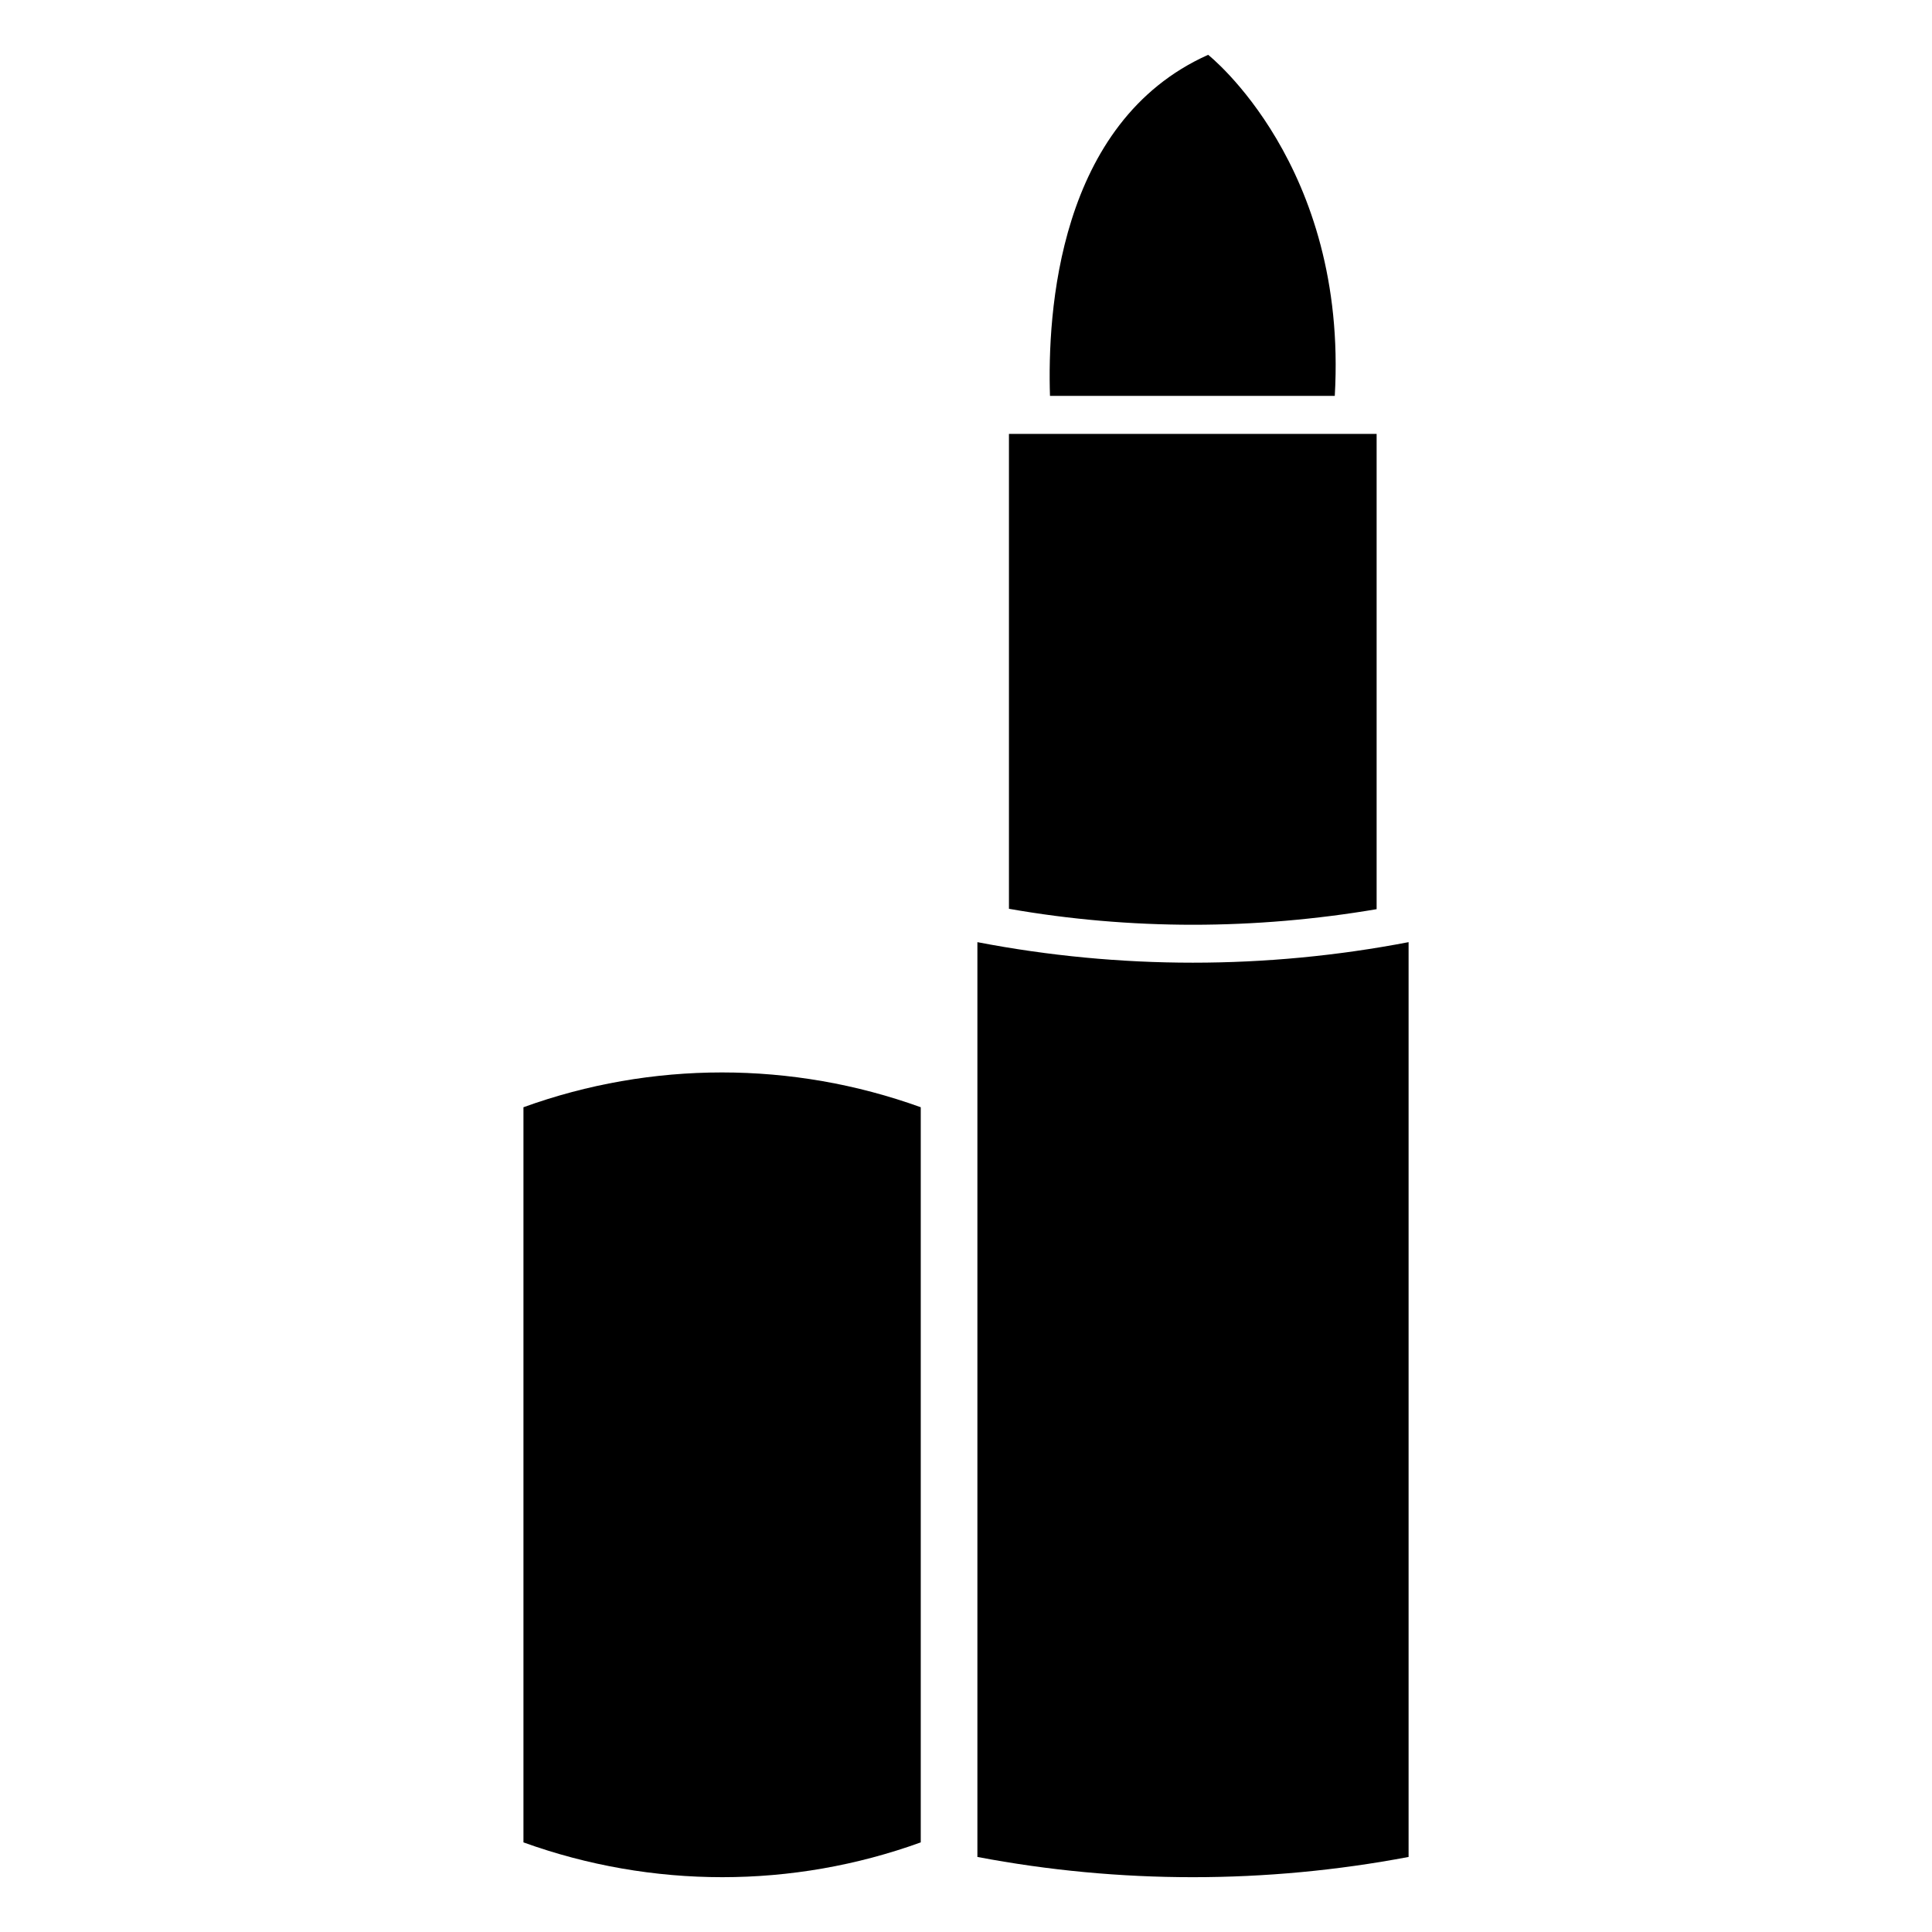
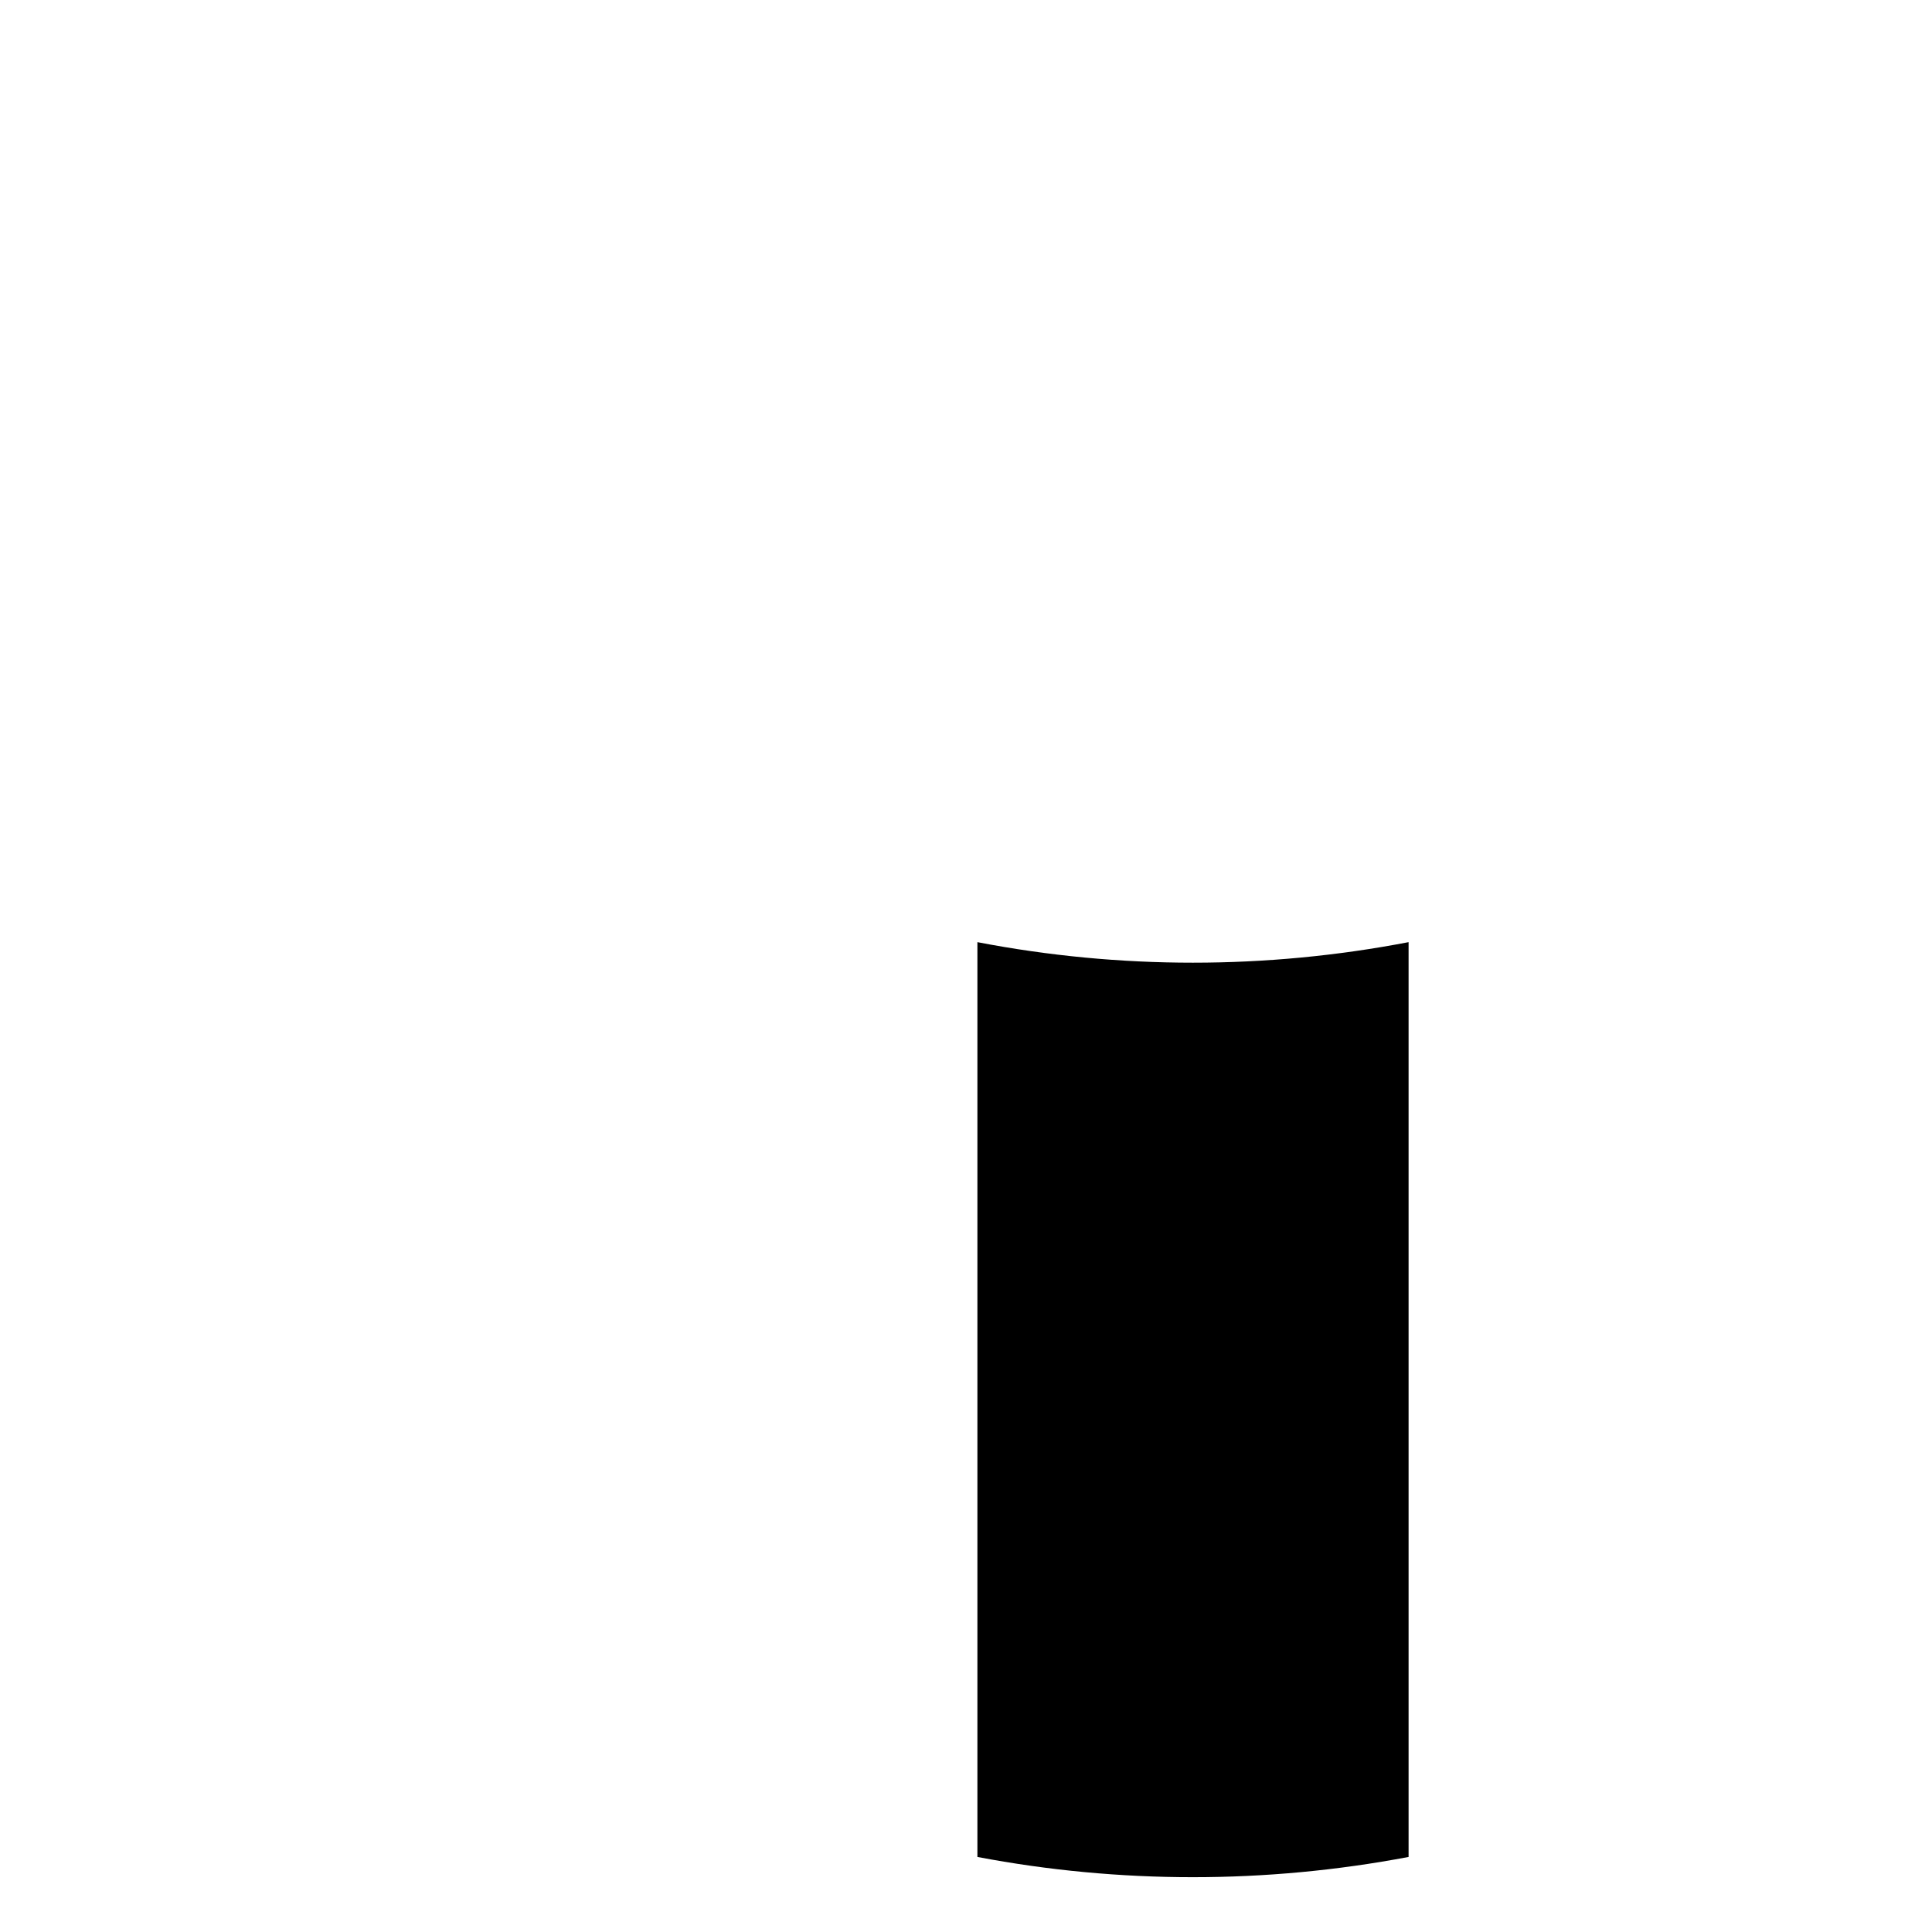
<svg xmlns="http://www.w3.org/2000/svg" fill="#000000" width="800px" height="800px" version="1.1" viewBox="144 144 512 512">
  <g>
-     <path d="m508.82 384.94v-125.95h-97.438v125.85c16.02 2.82 32.445 4.231 48.77 4.231 16.223 0 32.645-1.41 48.668-4.129z" />
-     <path d="m497.73 248.91c3.527-61.164-33.555-90.383-33.555-90.383-39.902 17.836-42.621 68.617-41.918 90.383z" />
    <path d="m403.02 393.68v242.43c37.684 7.152 76.477 7.152 114.27 0v-242.43c-37.789 7.254-76.582 7.254-114.27 0z" />
-     <path d="m282.72 437.43v194.82c34.07 12.297 71.344 12.297 105.29 0v-194.82c-34.07-12.297-71.344-12.297-105.29 0z" />
  </g>
</svg>